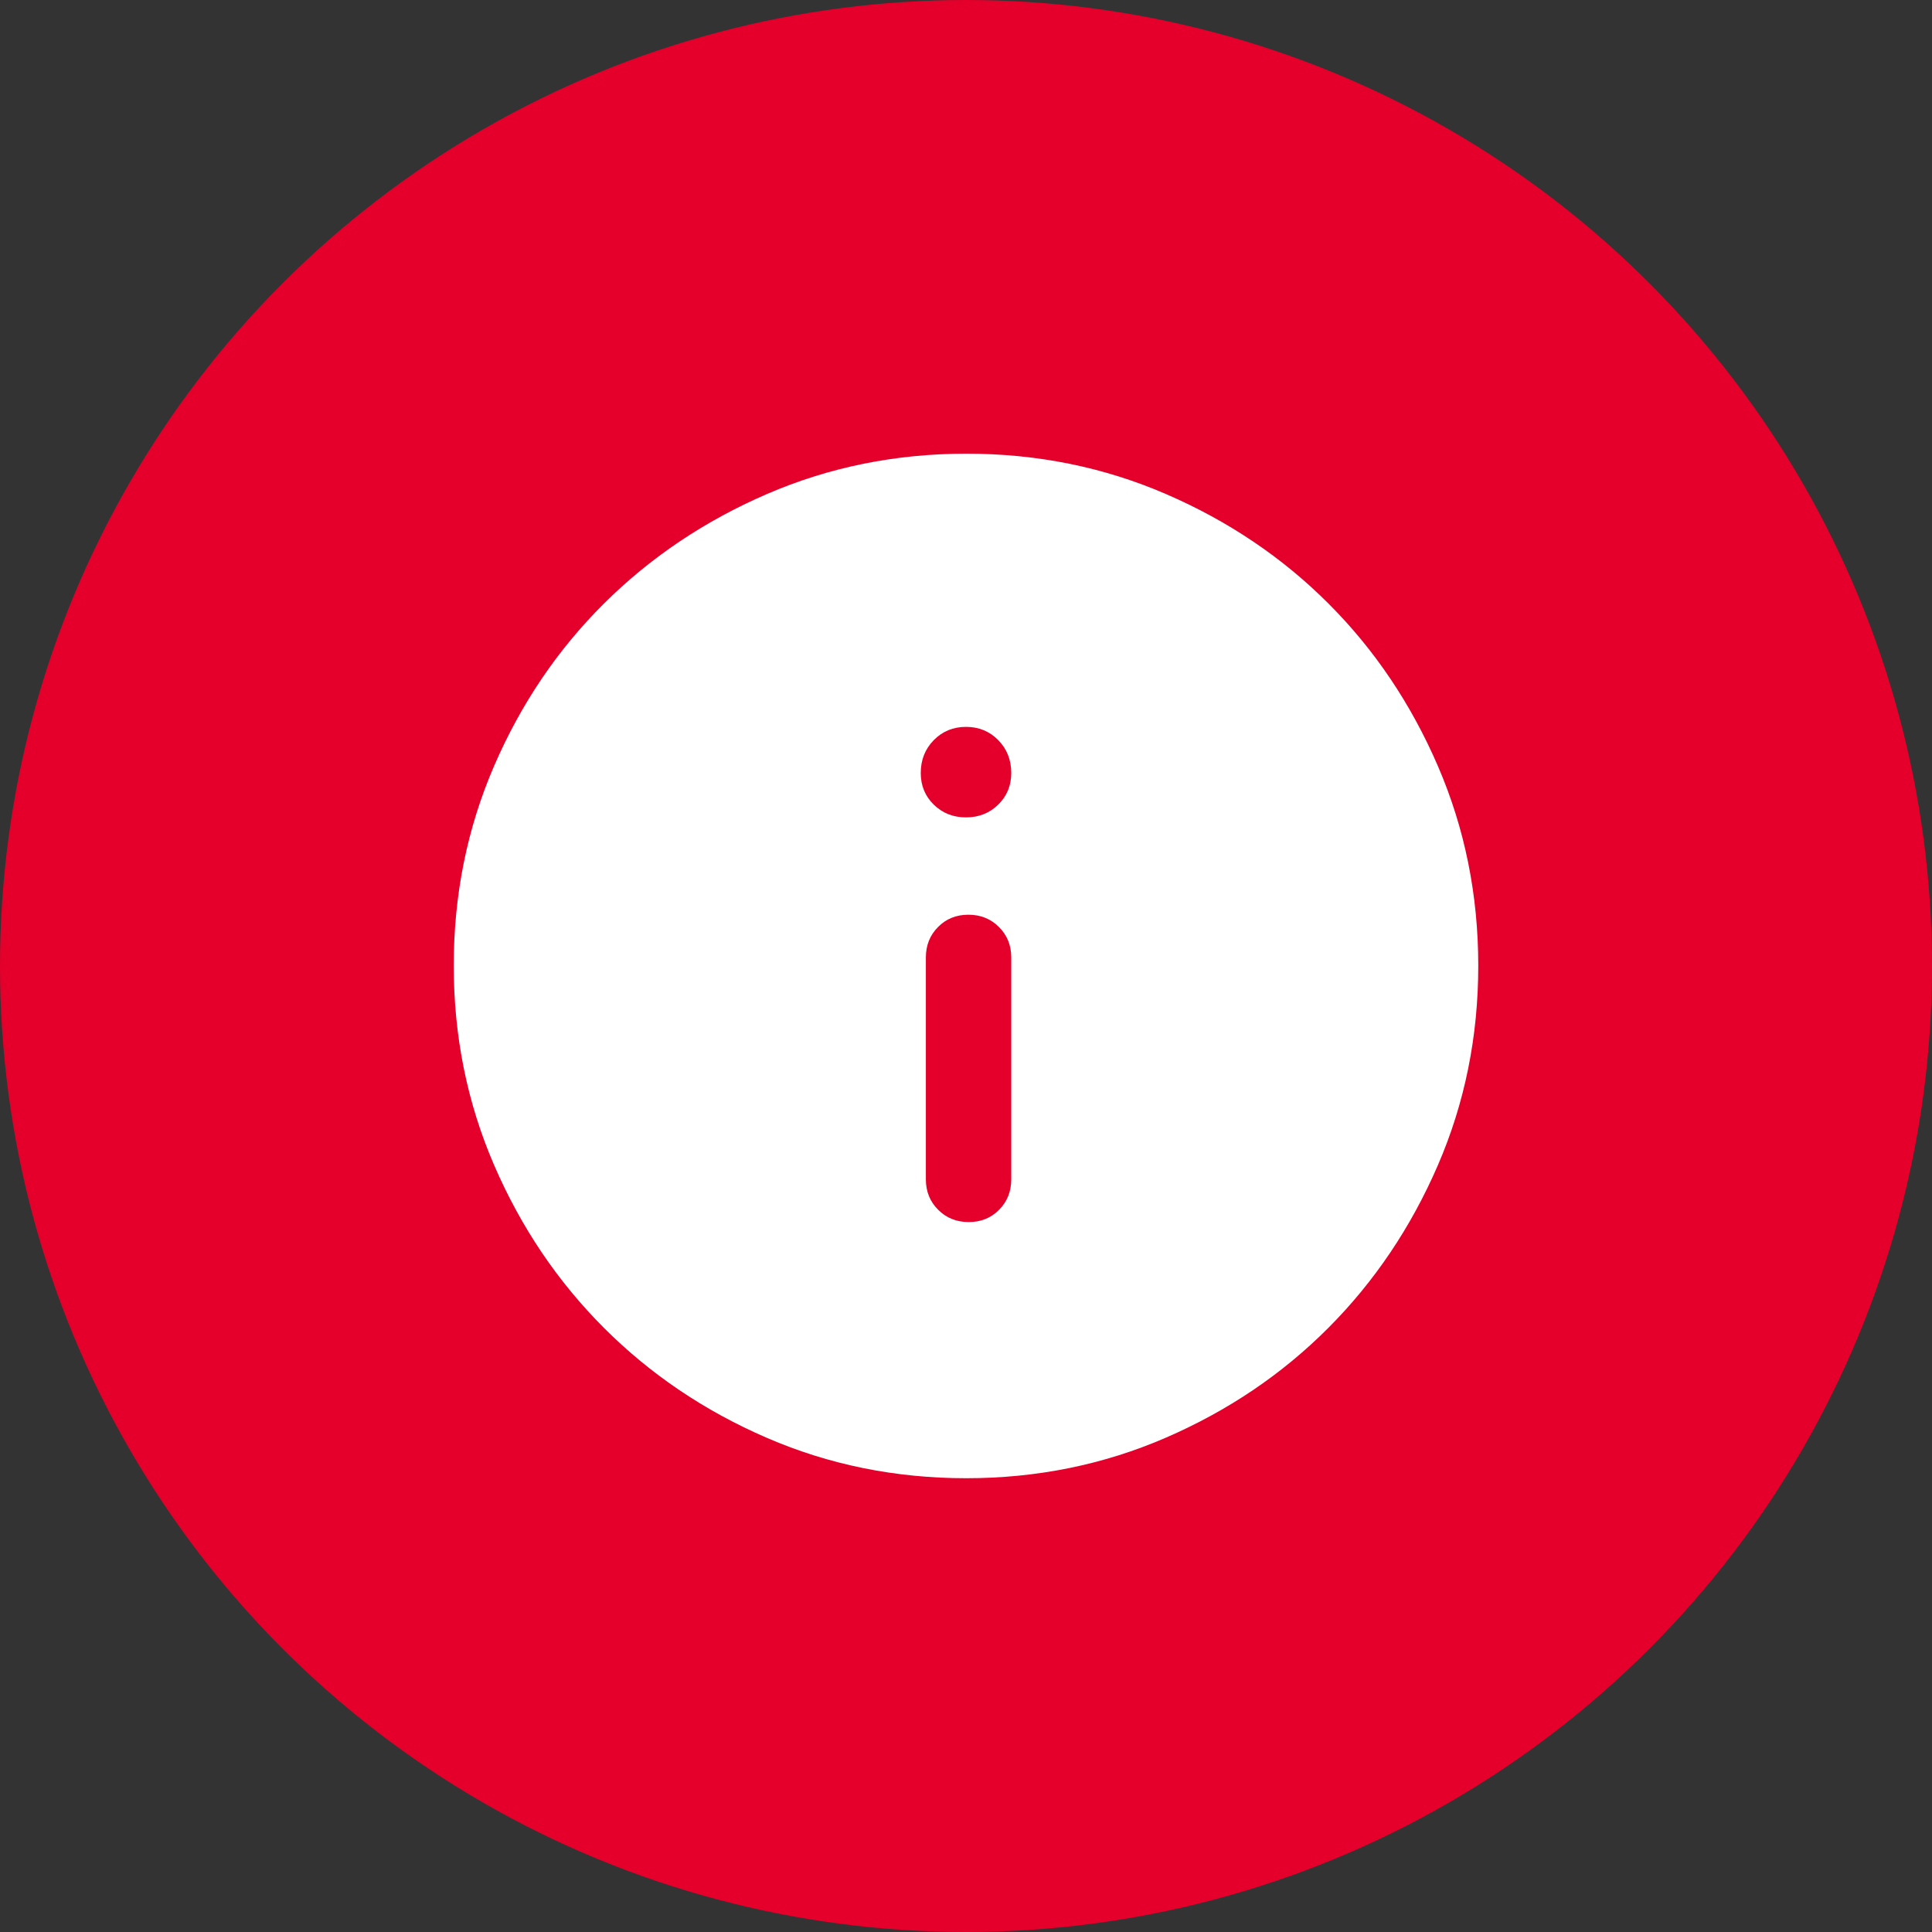
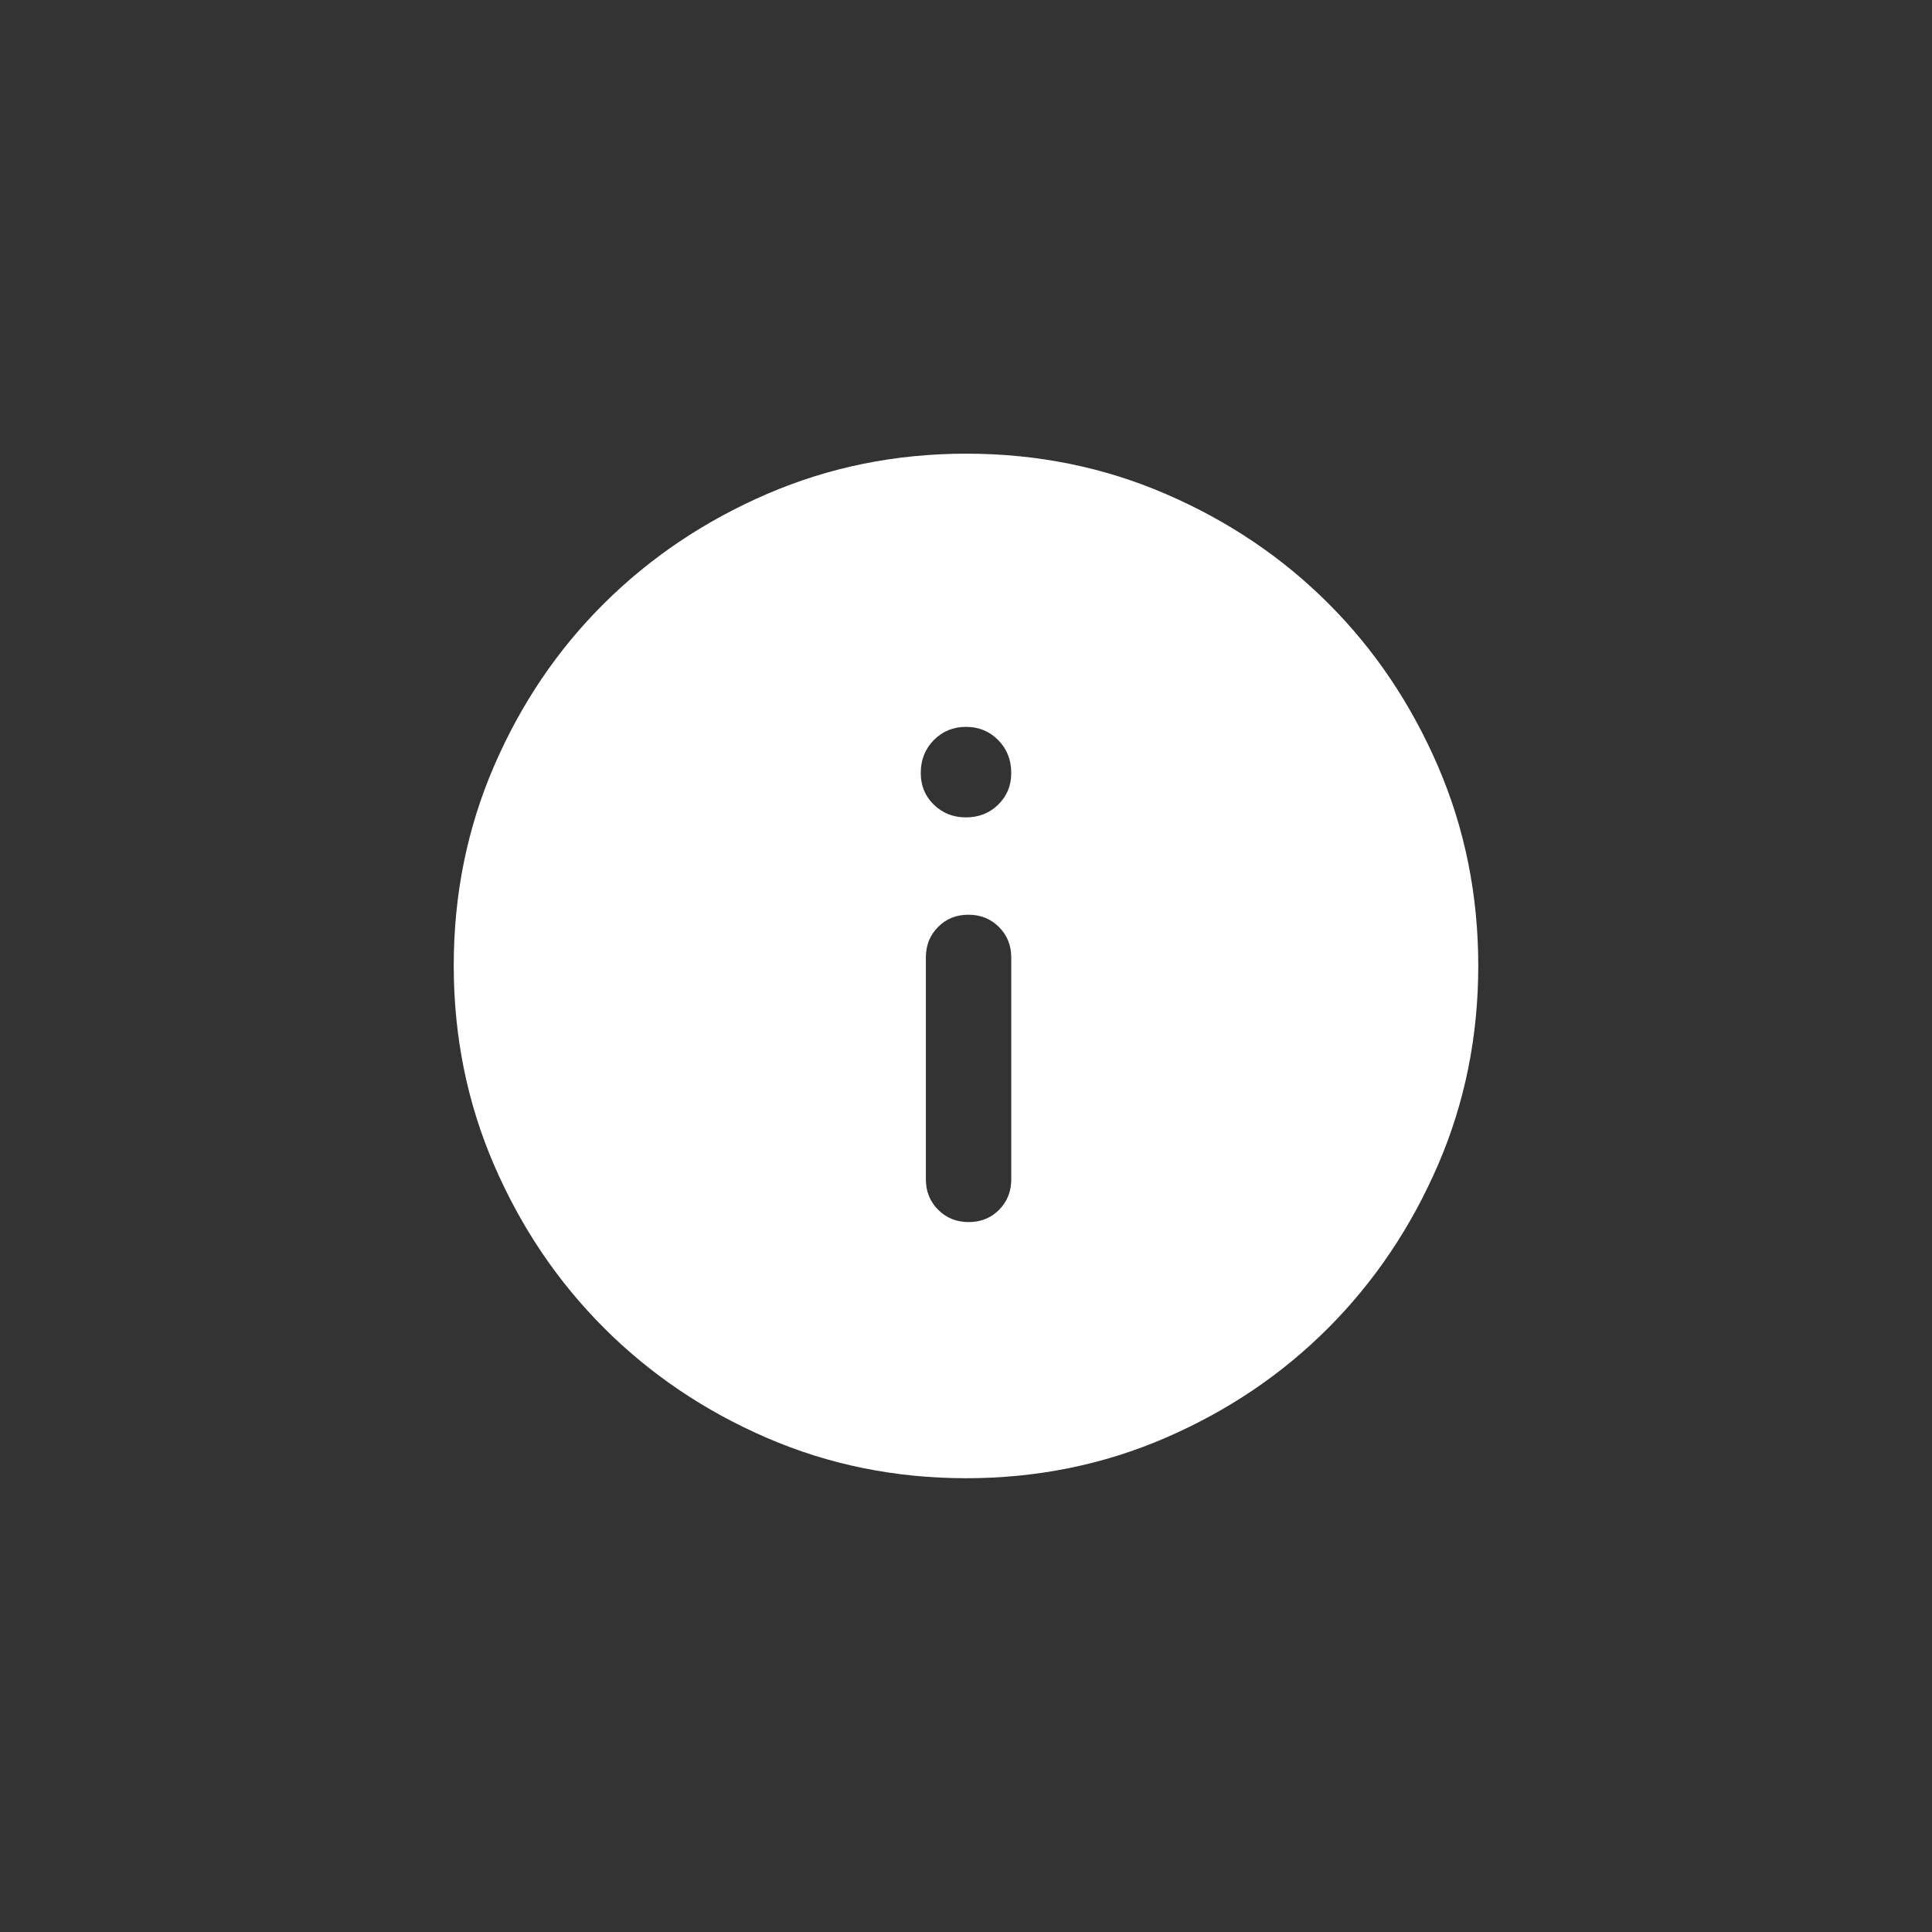
<svg xmlns="http://www.w3.org/2000/svg" width="88" height="88" viewBox="0 0 88 88" fill="none">
  <rect x="0" y="0" width="88" height="88" fill="#333333" stroke="none" />
-   <circle cx="44" cy="44" r="44" fill="#E4002B" />
  <path d="M44.124 55.664C44.676 55.664 45.137 55.478 45.507 55.105C45.876 54.732 46.061 54.27 46.061 53.72V43.608C46.061 43.058 45.874 42.596 45.5 42.223C45.126 41.85 44.663 41.664 44.11 41.664C43.557 41.664 43.096 41.85 42.727 42.223C42.357 42.596 42.172 43.058 42.172 43.608V53.72C42.172 54.27 42.359 54.732 42.733 55.105C43.107 55.478 43.571 55.664 44.124 55.664ZM43.999 37.231C44.583 37.231 45.073 37.037 45.468 36.649C45.863 36.262 46.061 35.782 46.061 35.208C46.061 34.613 45.864 34.115 45.469 33.712C45.074 33.31 44.584 33.108 44.001 33.108C43.417 33.108 42.927 33.31 42.532 33.712C42.137 34.115 41.939 34.613 41.939 35.208C41.939 35.782 42.136 36.262 42.531 36.649C42.926 37.037 43.416 37.231 43.999 37.231ZM44.011 67.331C40.789 67.331 37.763 66.718 34.93 65.493C32.097 64.268 29.624 62.599 27.511 60.486C25.398 58.373 23.729 55.899 22.504 53.065C21.279 50.23 20.667 47.201 20.667 43.978C20.667 40.755 21.279 37.726 22.504 34.891C23.729 32.056 25.398 29.589 27.511 27.489C29.624 25.389 32.098 23.727 34.933 22.502C37.767 21.277 40.796 20.664 44.019 20.664C47.242 20.664 50.272 21.277 53.106 22.502C55.941 23.727 58.408 25.389 60.508 27.489C62.608 29.589 64.271 32.059 65.496 34.897C66.721 37.736 67.333 40.766 67.333 43.987C67.333 47.208 66.721 50.235 65.496 53.068C64.271 55.9 62.608 58.371 60.508 60.479C58.408 62.587 55.939 64.256 53.1 65.486C50.261 66.716 47.231 67.331 44.011 67.331Z" fill="white" />
</svg>